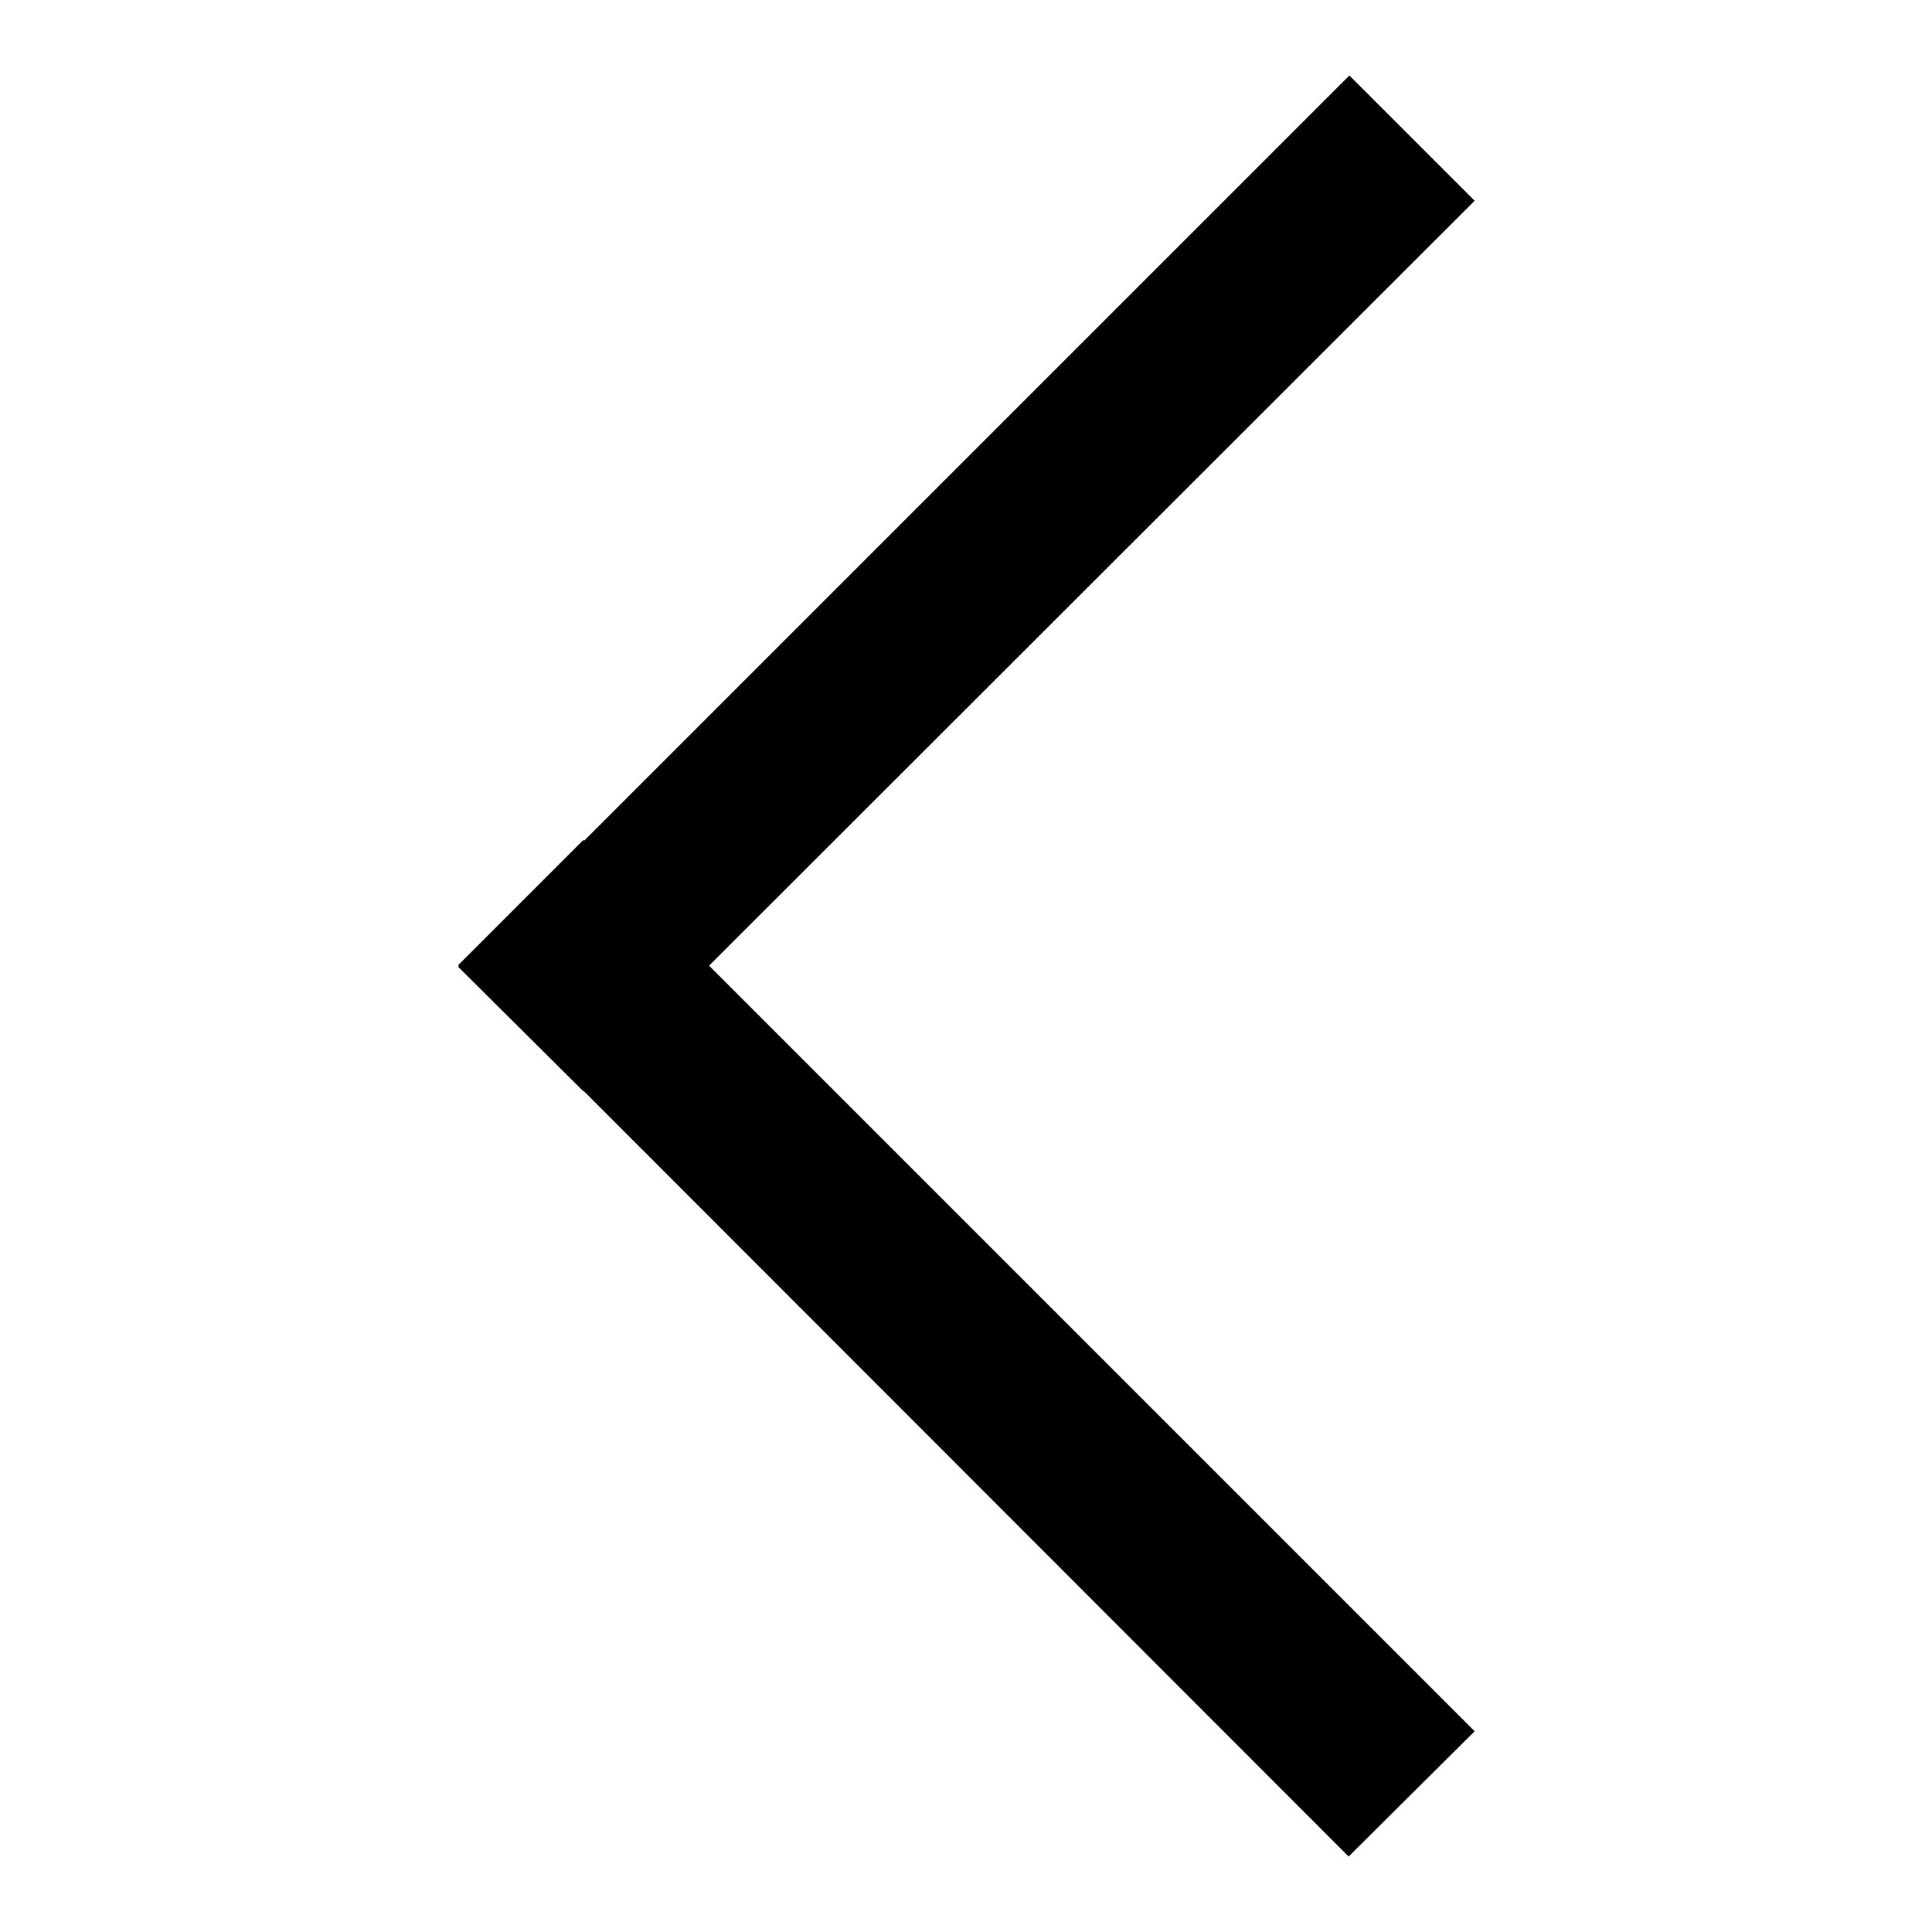
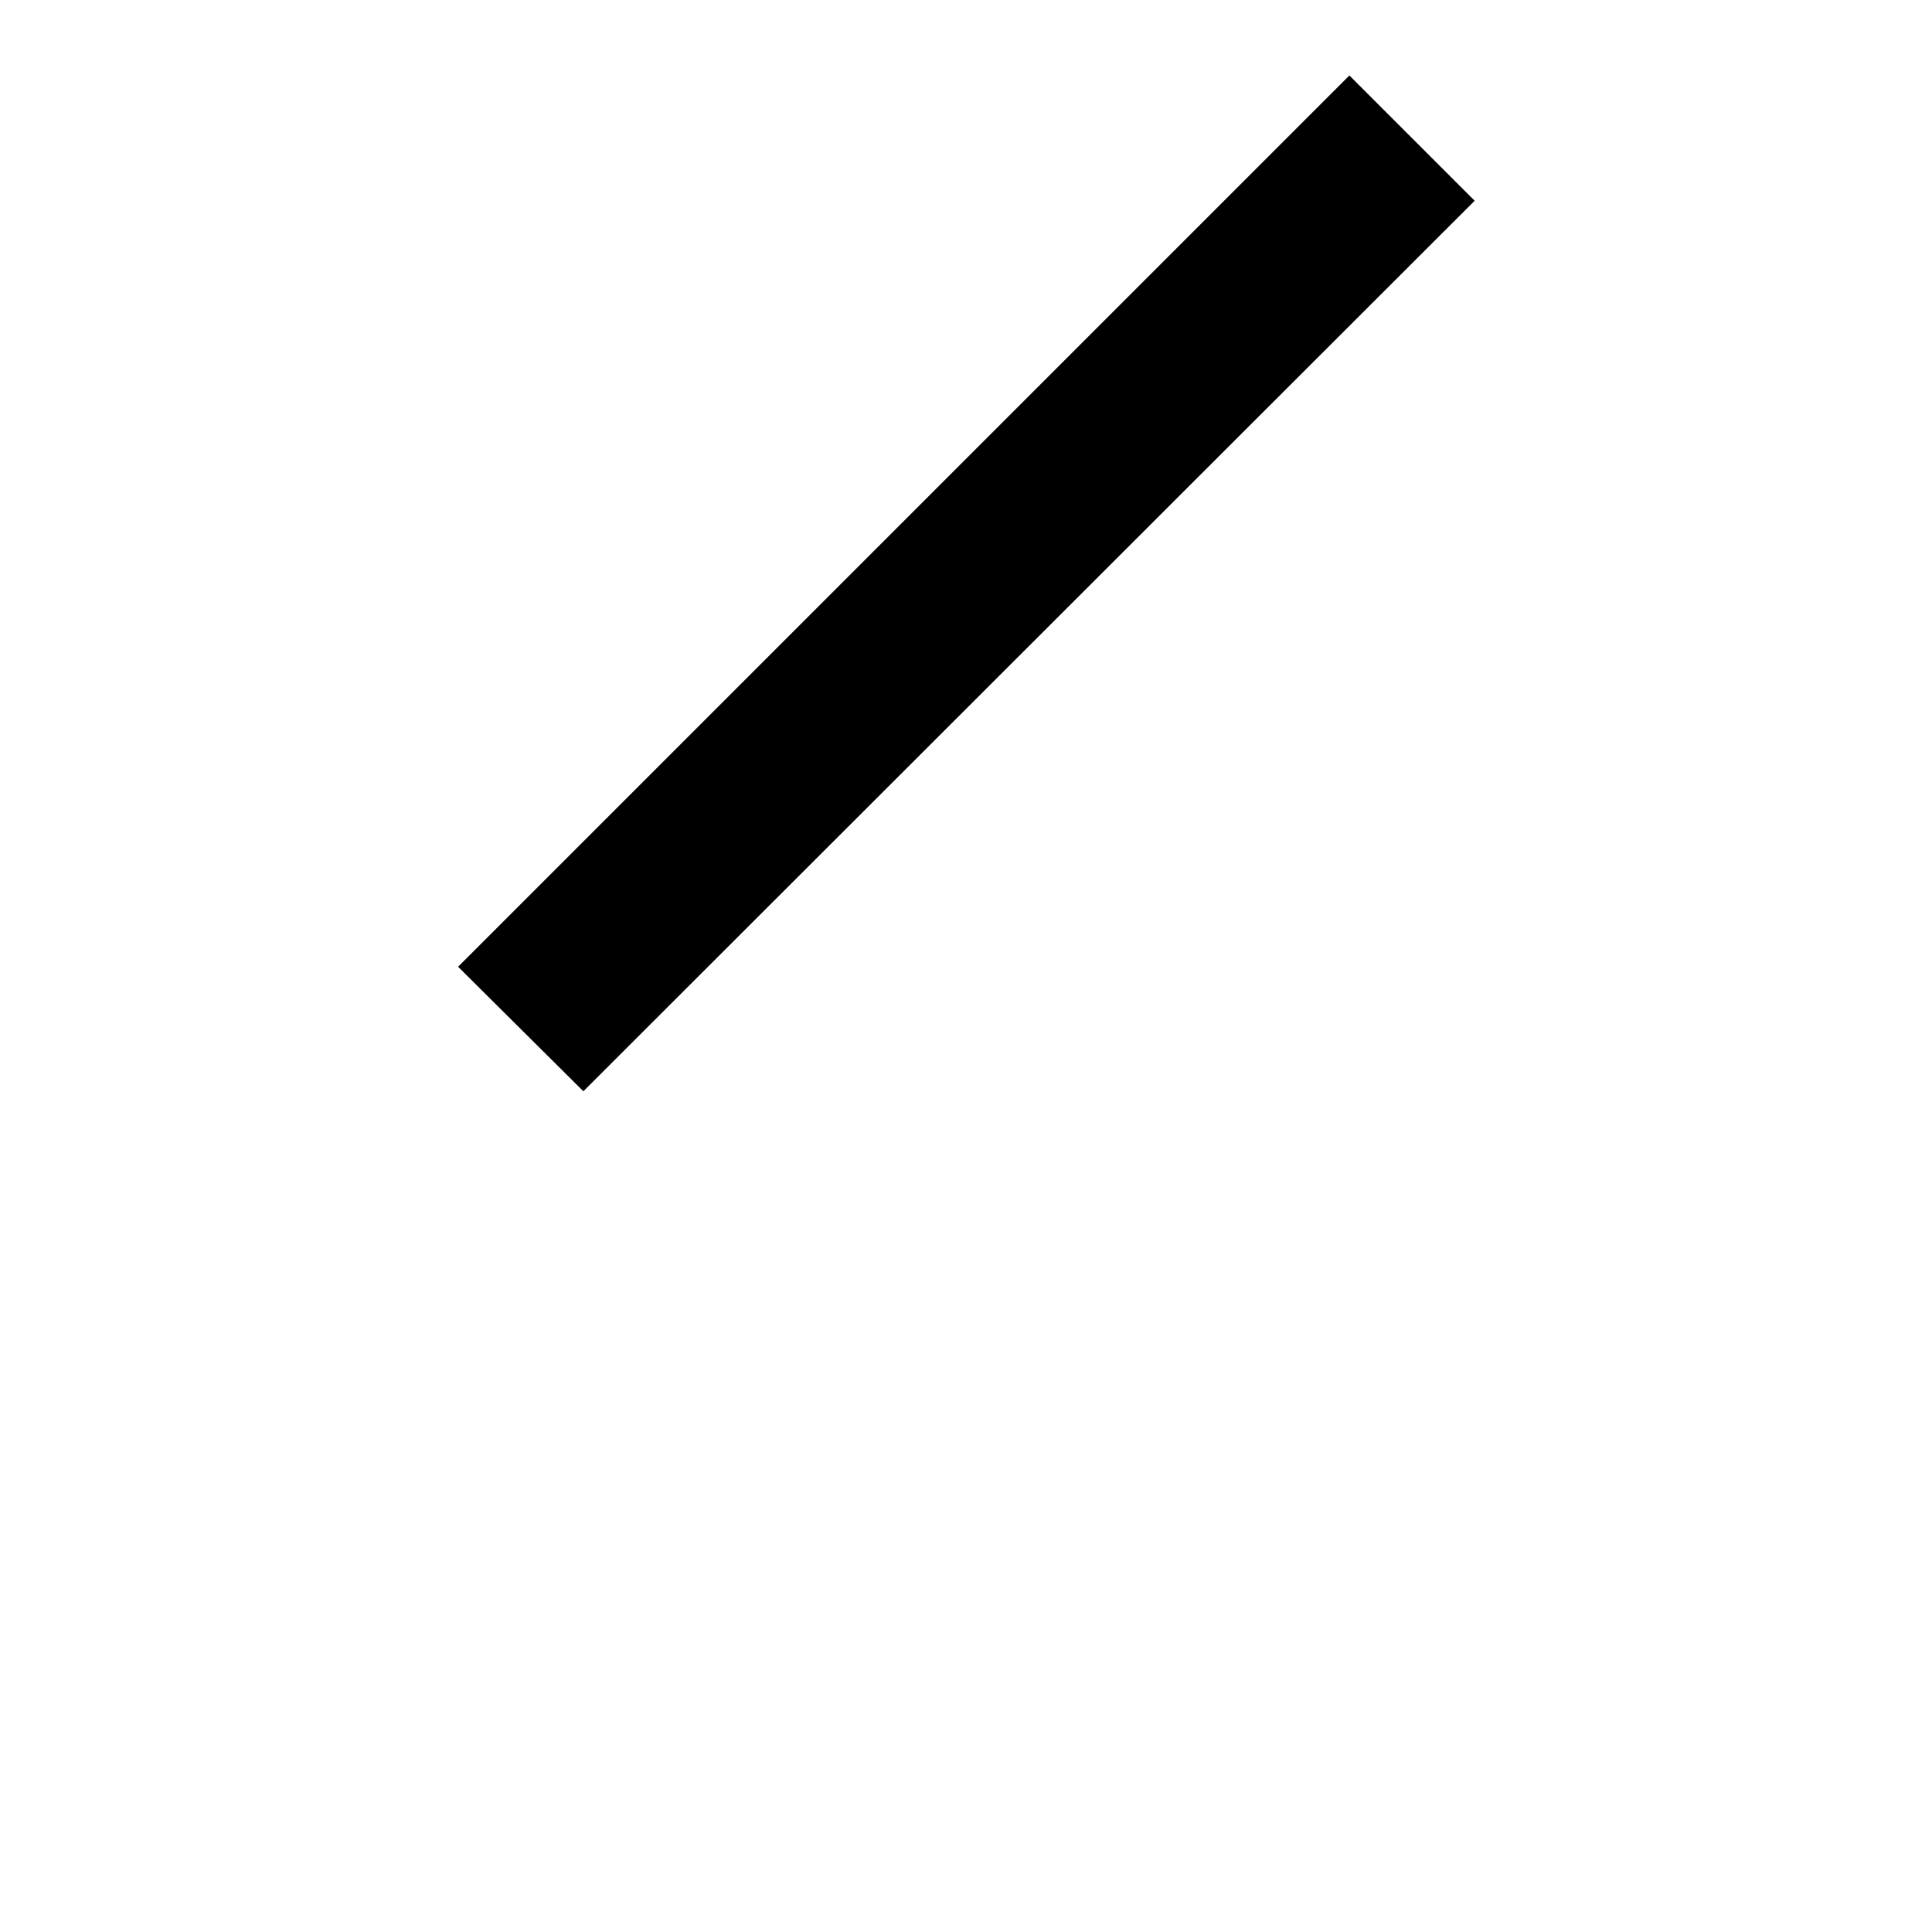
<svg xmlns="http://www.w3.org/2000/svg" version="1.1" x="0px" y="0px" viewBox="0 0 256 256" enable-background="new 0 0 256 256" xml:space="preserve">
  <g>
    <path fill="#000000" d="M60.7,128.1L178.8,10l16.6,16.6L77.3,144.6L60.7,128.1z" />
-     <path fill="#000000" d="M60.7,127.9l16.6-16.6l118.1,118.1L178.7,246L60.7,127.9z" />
  </g>
</svg>